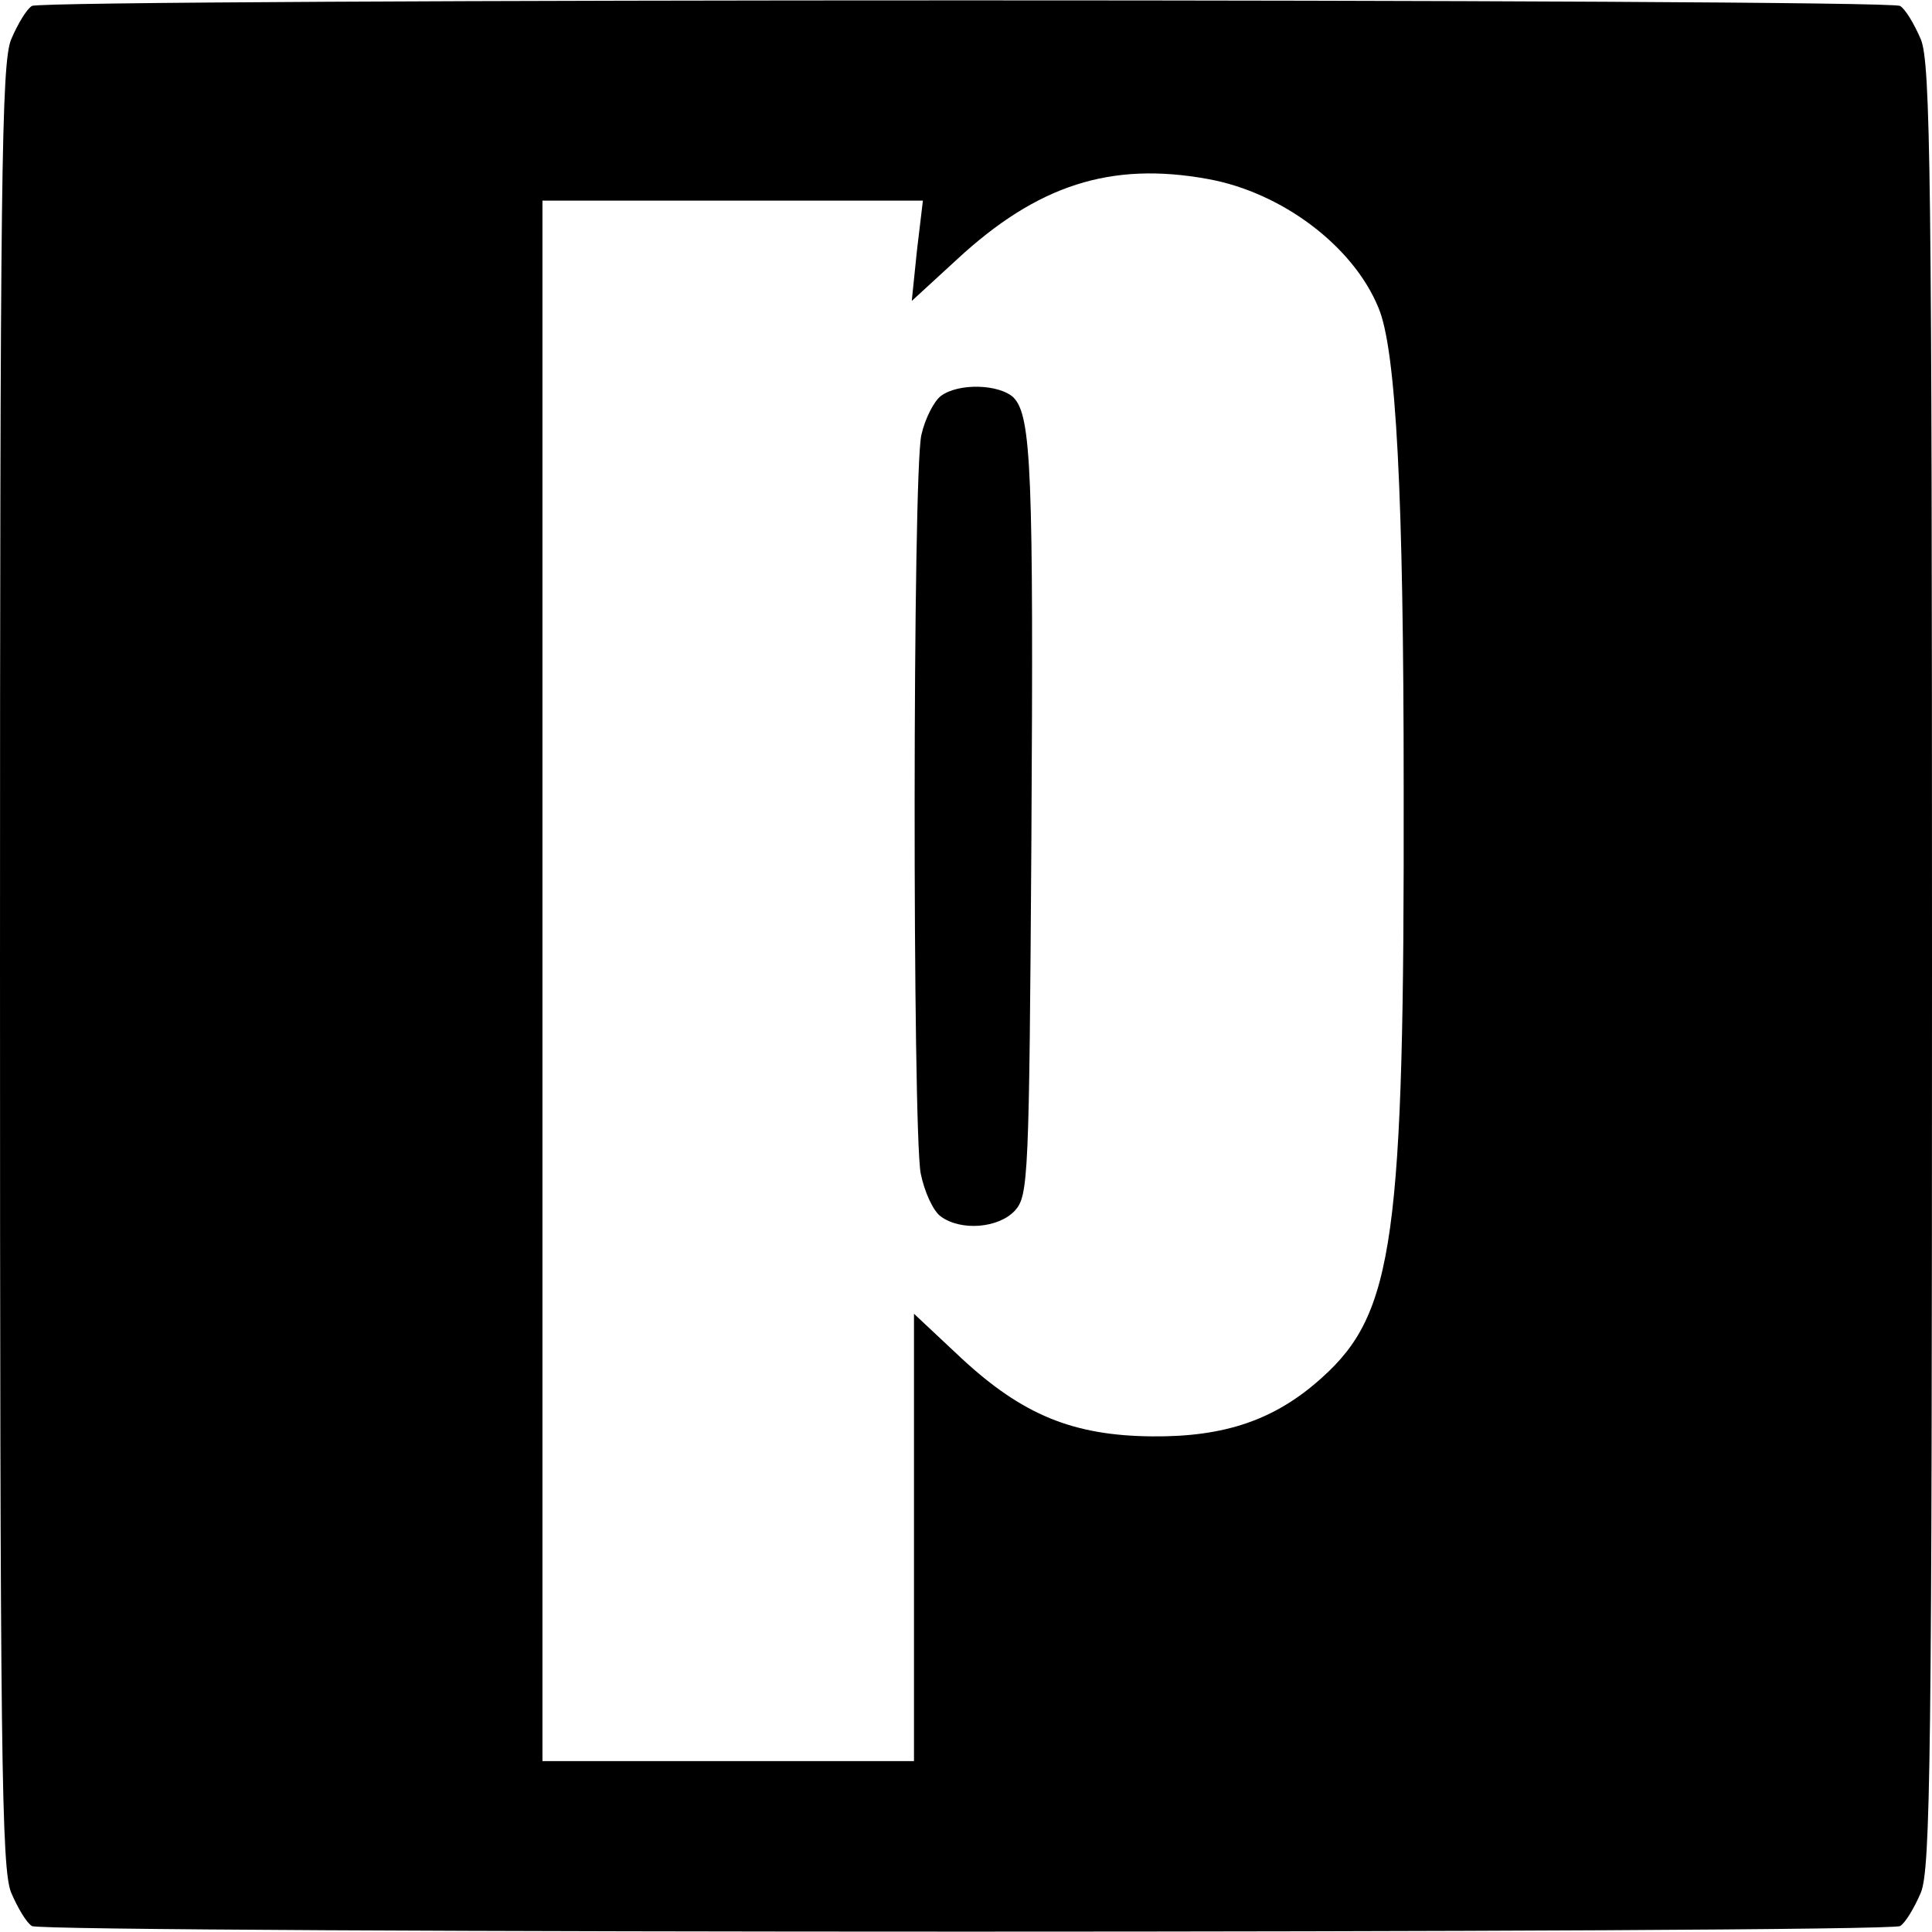
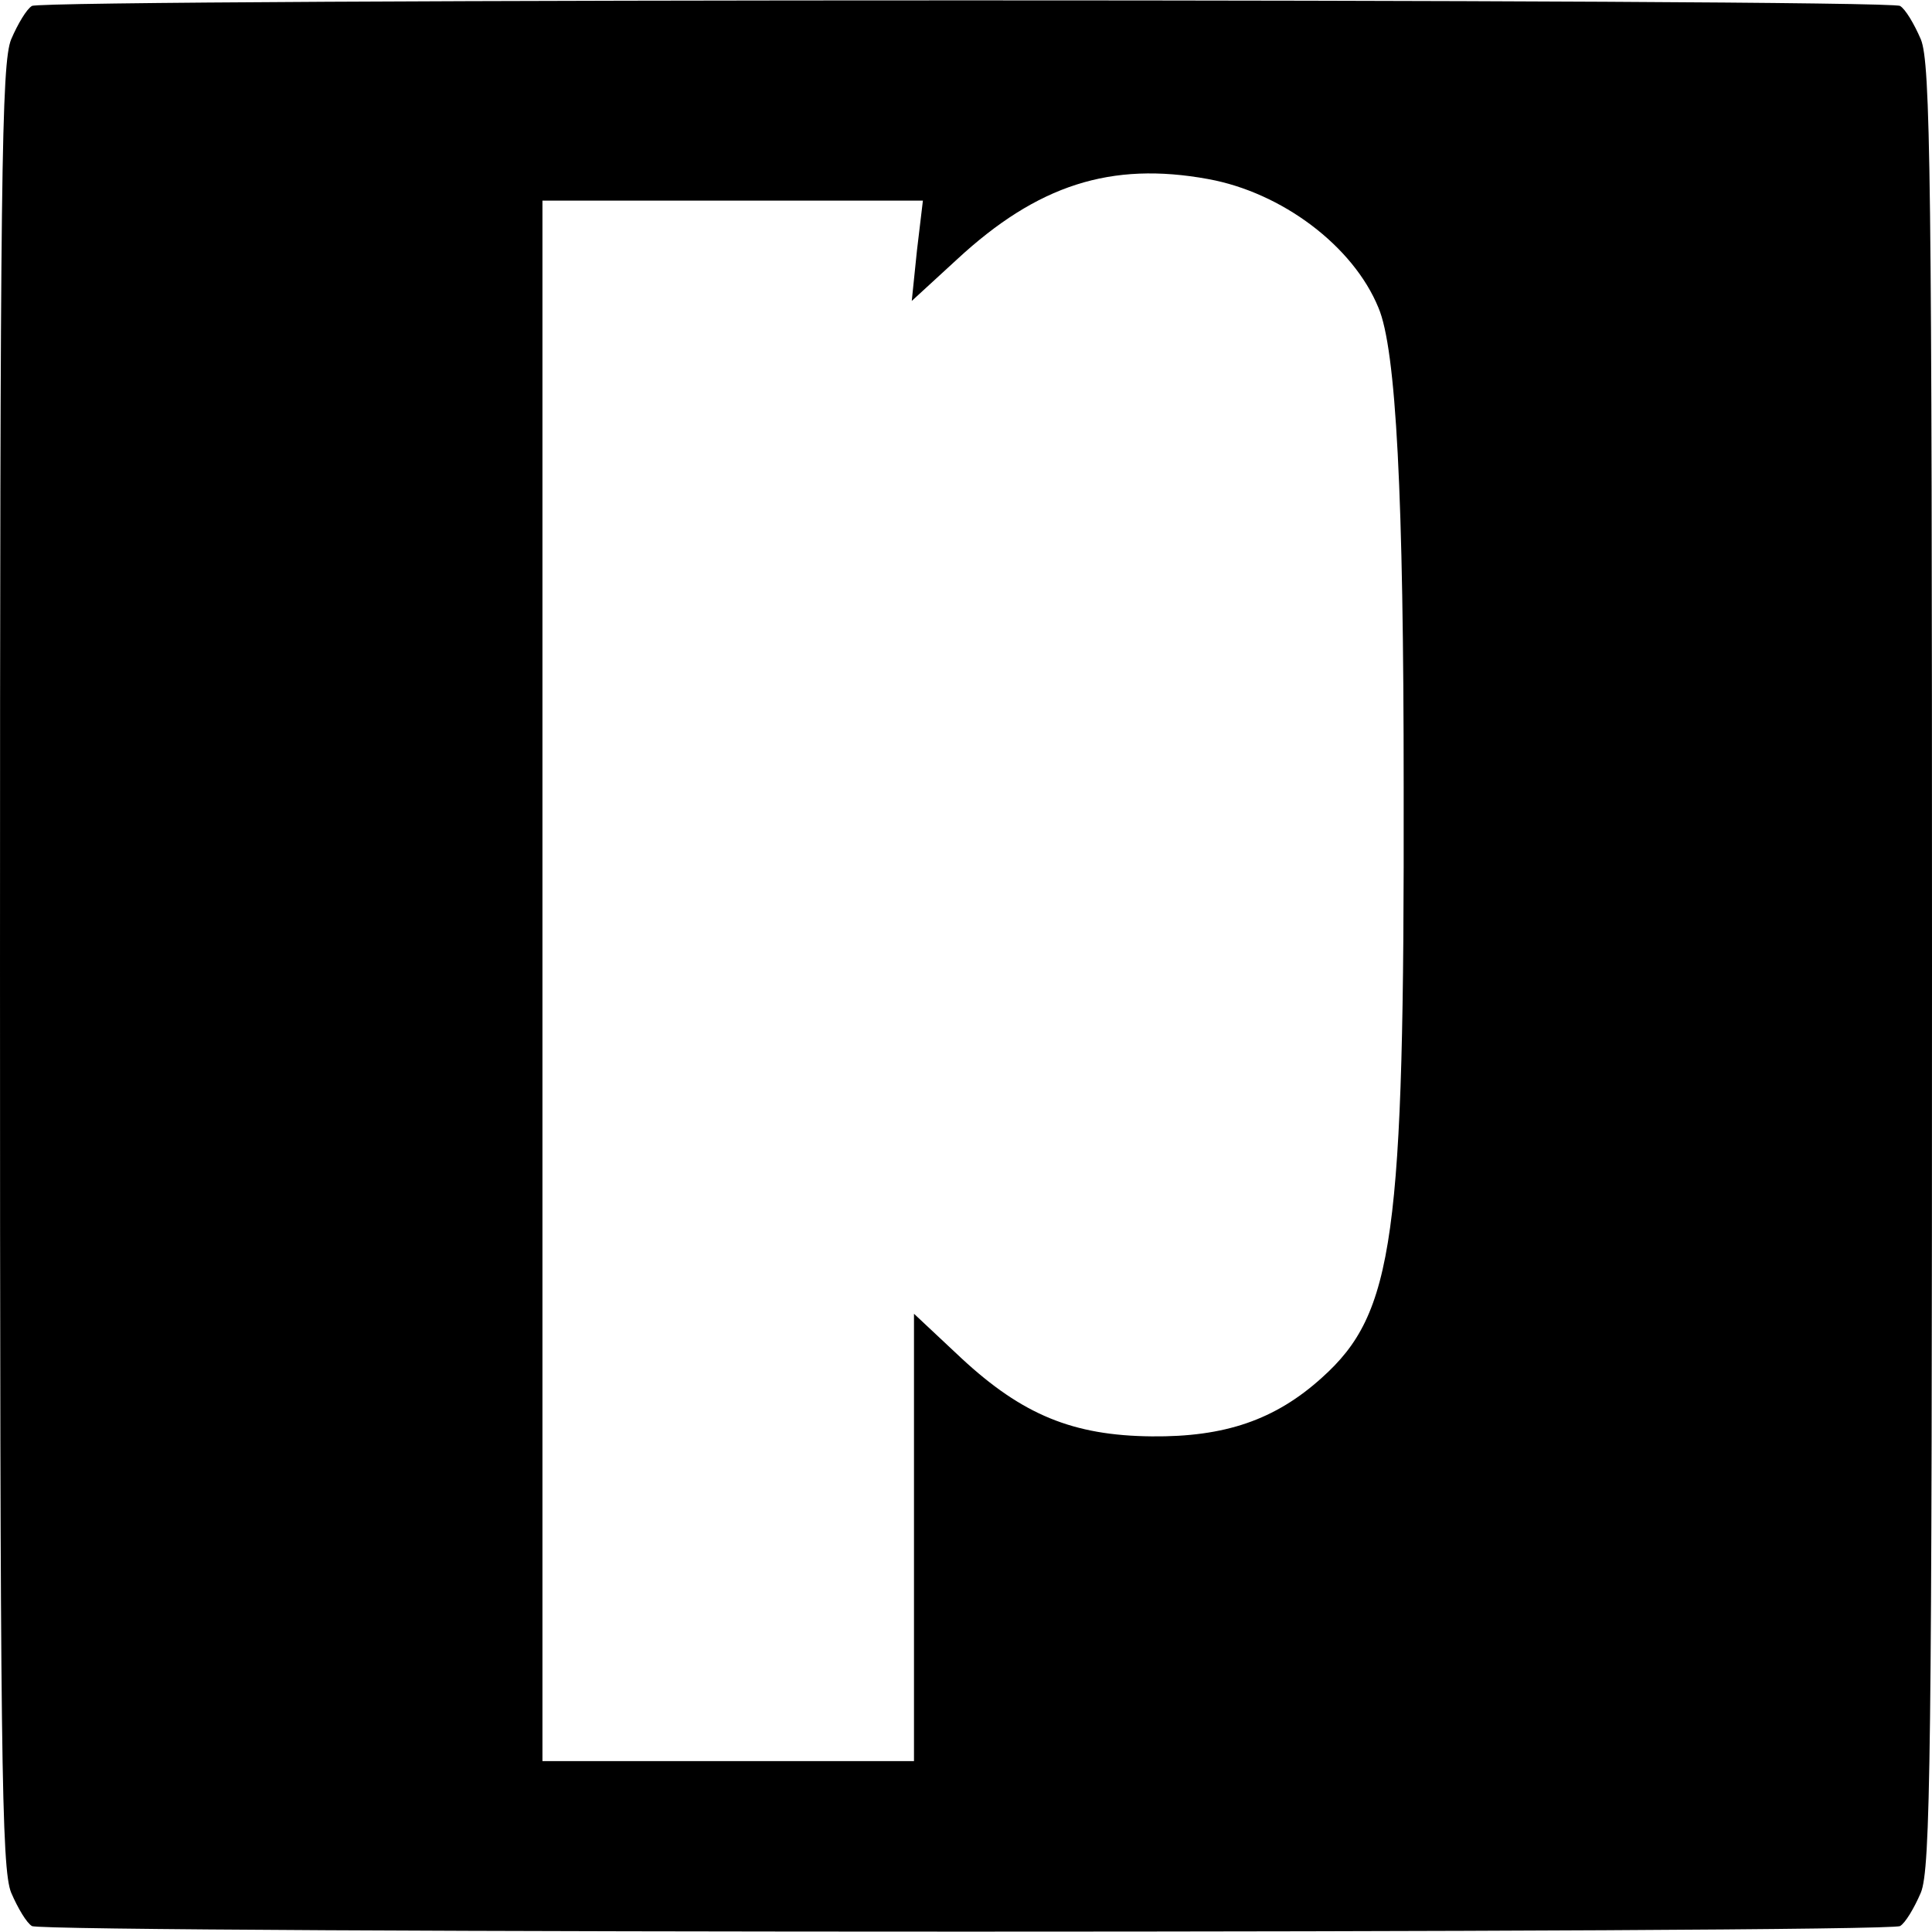
<svg xmlns="http://www.w3.org/2000/svg" version="1.0" width="260pt" height="260pt" viewBox="0 0 260 260" preserveAspectRatio="xMidYMid meet">
  <g transform="translate(0,260) scale(0.1,-0.1)" fill="#000000" stroke="none">
    <path d="M43 2592 c-7 -4 -19 -24 -28 -45 -13 -32 -15 -180 -15 -1247 0 -1067 2 -1215 15 -1247 9 -21 21 -41 28 -45 16 -10 2498 -10 2514 0 7 4 19 24 28 45 13 32 15 180 15 1247 0 1067 -2 1215 -15 1247 -9 21 -21 41 -28 45 -16 10 -2498 10 -2514 0z m1583 -233 c99 -18 195 -90 229 -173 24 -56 34 -254 34 -646 1 -607 -13 -707 -110 -794 -63 -57 -131 -80 -229 -79 -106 1 -174 29 -256 105 l-64 60 0 -301 0 -301 -250 0 -250 0 0 1050 0 1050 256 0 256 0 -8 -67 -7 -68 61 56 c108 100 207 132 338 108z" />
-     <path d="M1266 2067 c-9 -7 -21 -30 -26 -52 -12 -50 -12 -934 -1 -994 5 -25 17 -51 27 -58 27 -20 78 -16 100 8 18 20 19 45 22 498 3 497 0 571 -24 596 -19 18 -74 20 -98 2z" />
  </g>
</svg>